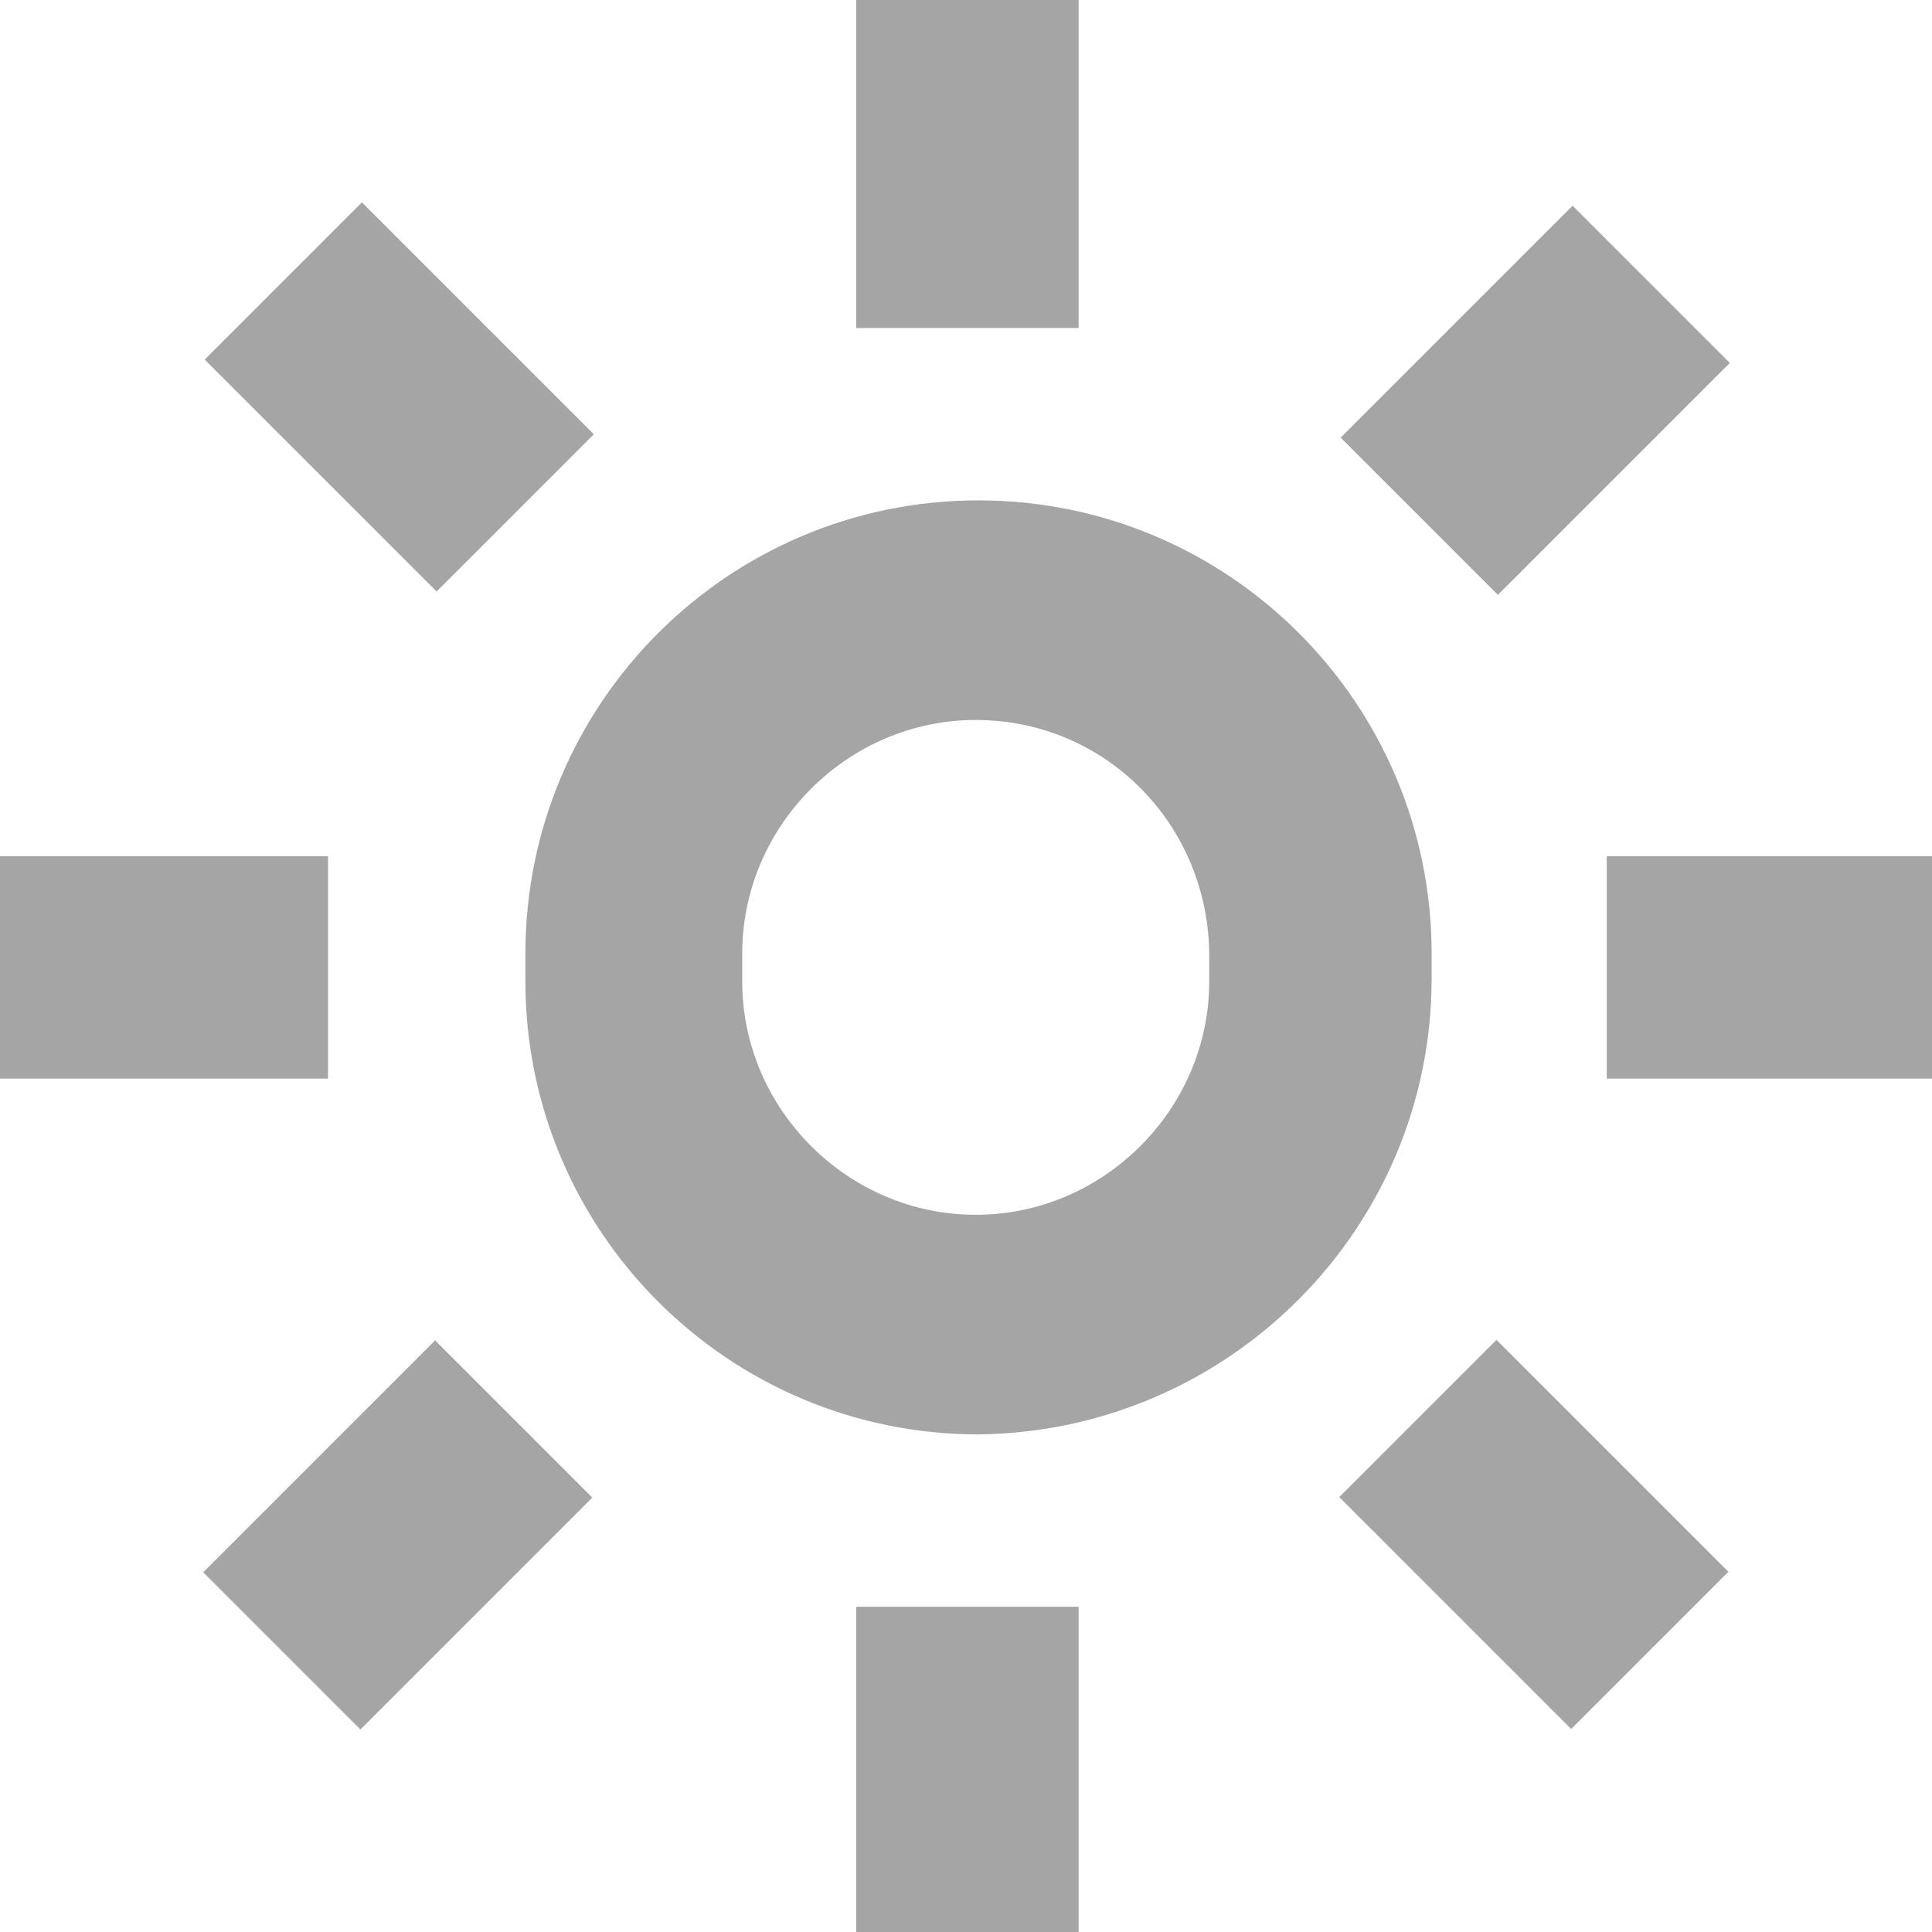
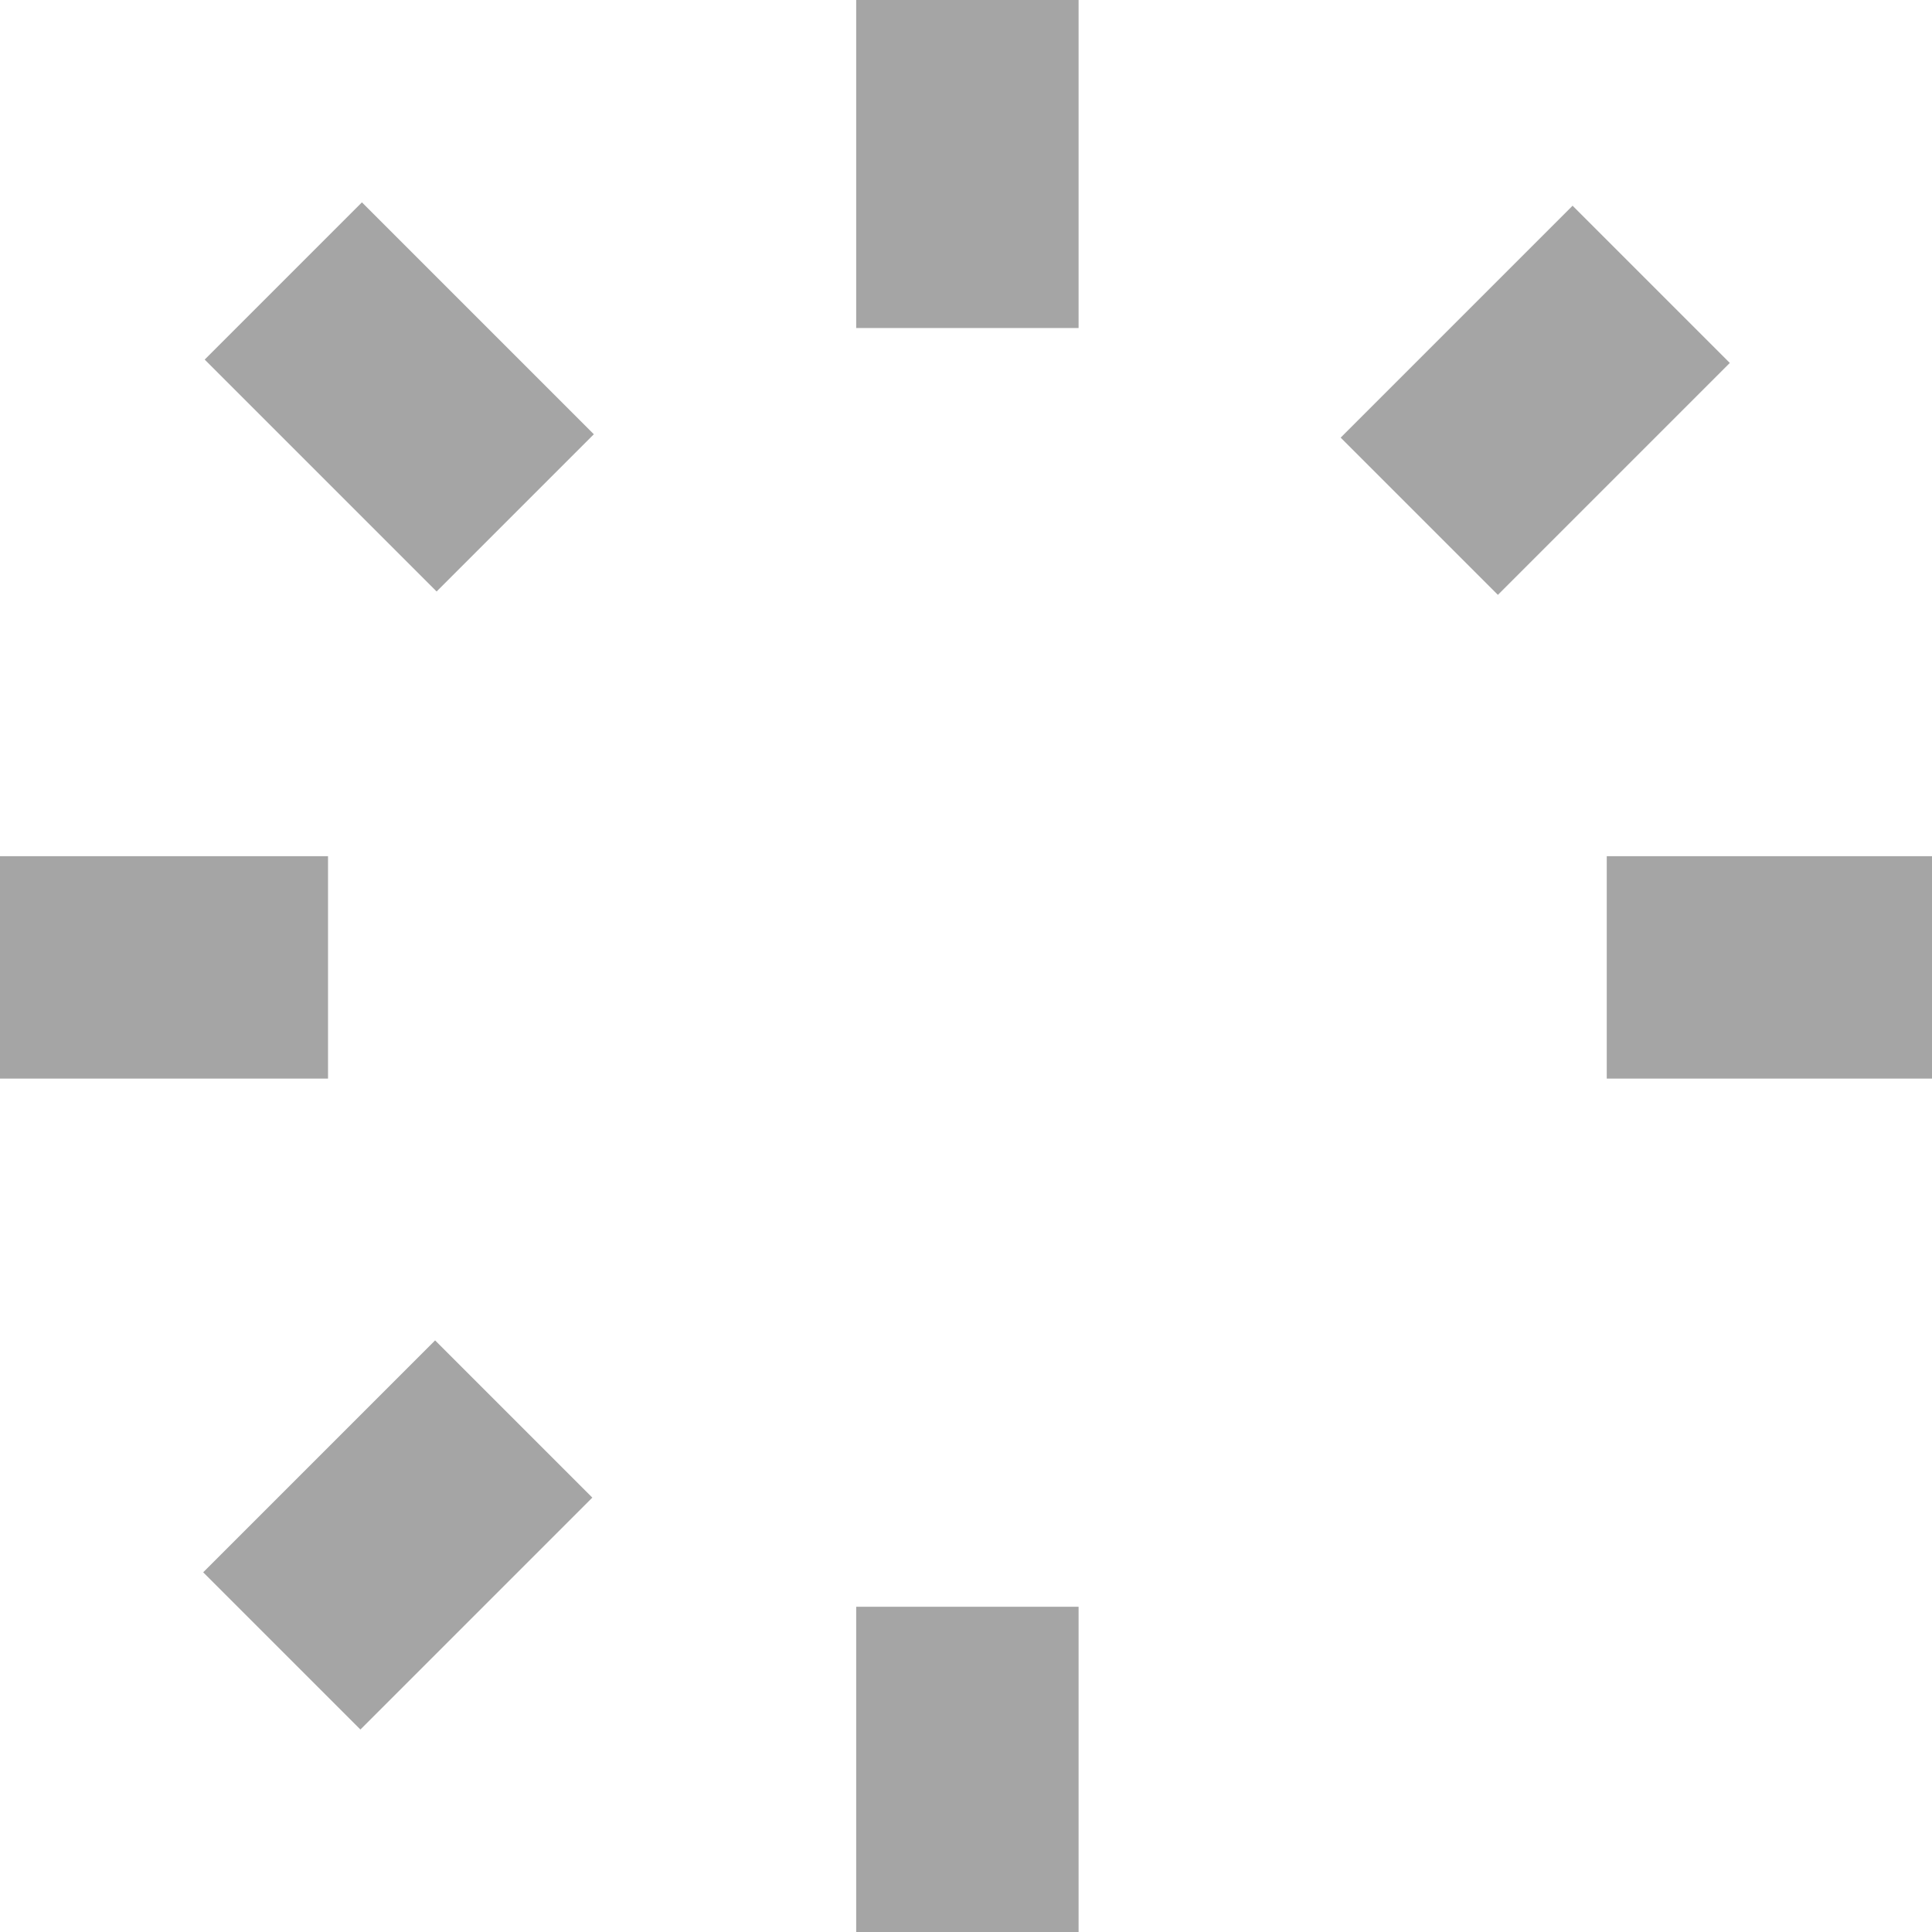
<svg xmlns="http://www.w3.org/2000/svg" version="1.1" id="Calque_1" x="0px" y="0px" viewBox="0 0 69.5 69.5" style="enable-background:new 0 0 69.5 69.5;" xml:space="preserve">
  <style type="text/css">
	.st0{fill:#A5A5A5;}
</style>
  <g>
    <g>
-       <path class="st0" d="M51.5,35.2v-0.8v-0.1c0-9-7.3-16.3-16.3-16.3c-9,0-16.3,7.3-16.3,16.3v0.1v0.8v0.1c0,9,7.3,16.3,16.3,16.3    C44.2,51.5,51.5,44.2,51.5,35.2L51.5,35.2z M43.5,34.4v0.8v0.1c0,4.6-3.8,8.4-8.4,8.4c-4.6,0-8.4-3.8-8.4-8.4v-0.1v-0.8v-0.1    c0-4.6,3.8-8.4,8.4-8.4C39.8,25.9,43.5,29.7,43.5,34.4L43.5,34.4z" />
      <rect y="30.8" class="st0" width="11.8" height="8" />
      <rect x="10.4" y="8.4" transform="matrix(0.707 -0.707 0.707 0.707 -5.928 14.349)" class="st0" width="8" height="11.8" />
      <rect x="30.8" y="0" class="st0" width="8" height="11.8" />
      <rect x="49.3" y="10.4" transform="matrix(0.707 -0.707 0.707 0.707 6.02 43.245)" class="st0" width="11.8" height="8" />
      <rect x="57.8" y="30.8" class="st0" width="11.8" height="8" />
-       <rect x="51.2" y="49.3" transform="matrix(0.707 -0.707 0.707 0.707 -22.877 55.198)" class="st0" width="8" height="11.8" />
      <rect x="30.8" y="57.8" class="st0" width="8" height="11.8" />
      <rect x="8.4" y="51.2" transform="matrix(0.707 -0.707 0.707 0.707 -34.828 26.301)" class="st0" width="11.8" height="8" />
    </g>
  </g>
</svg>